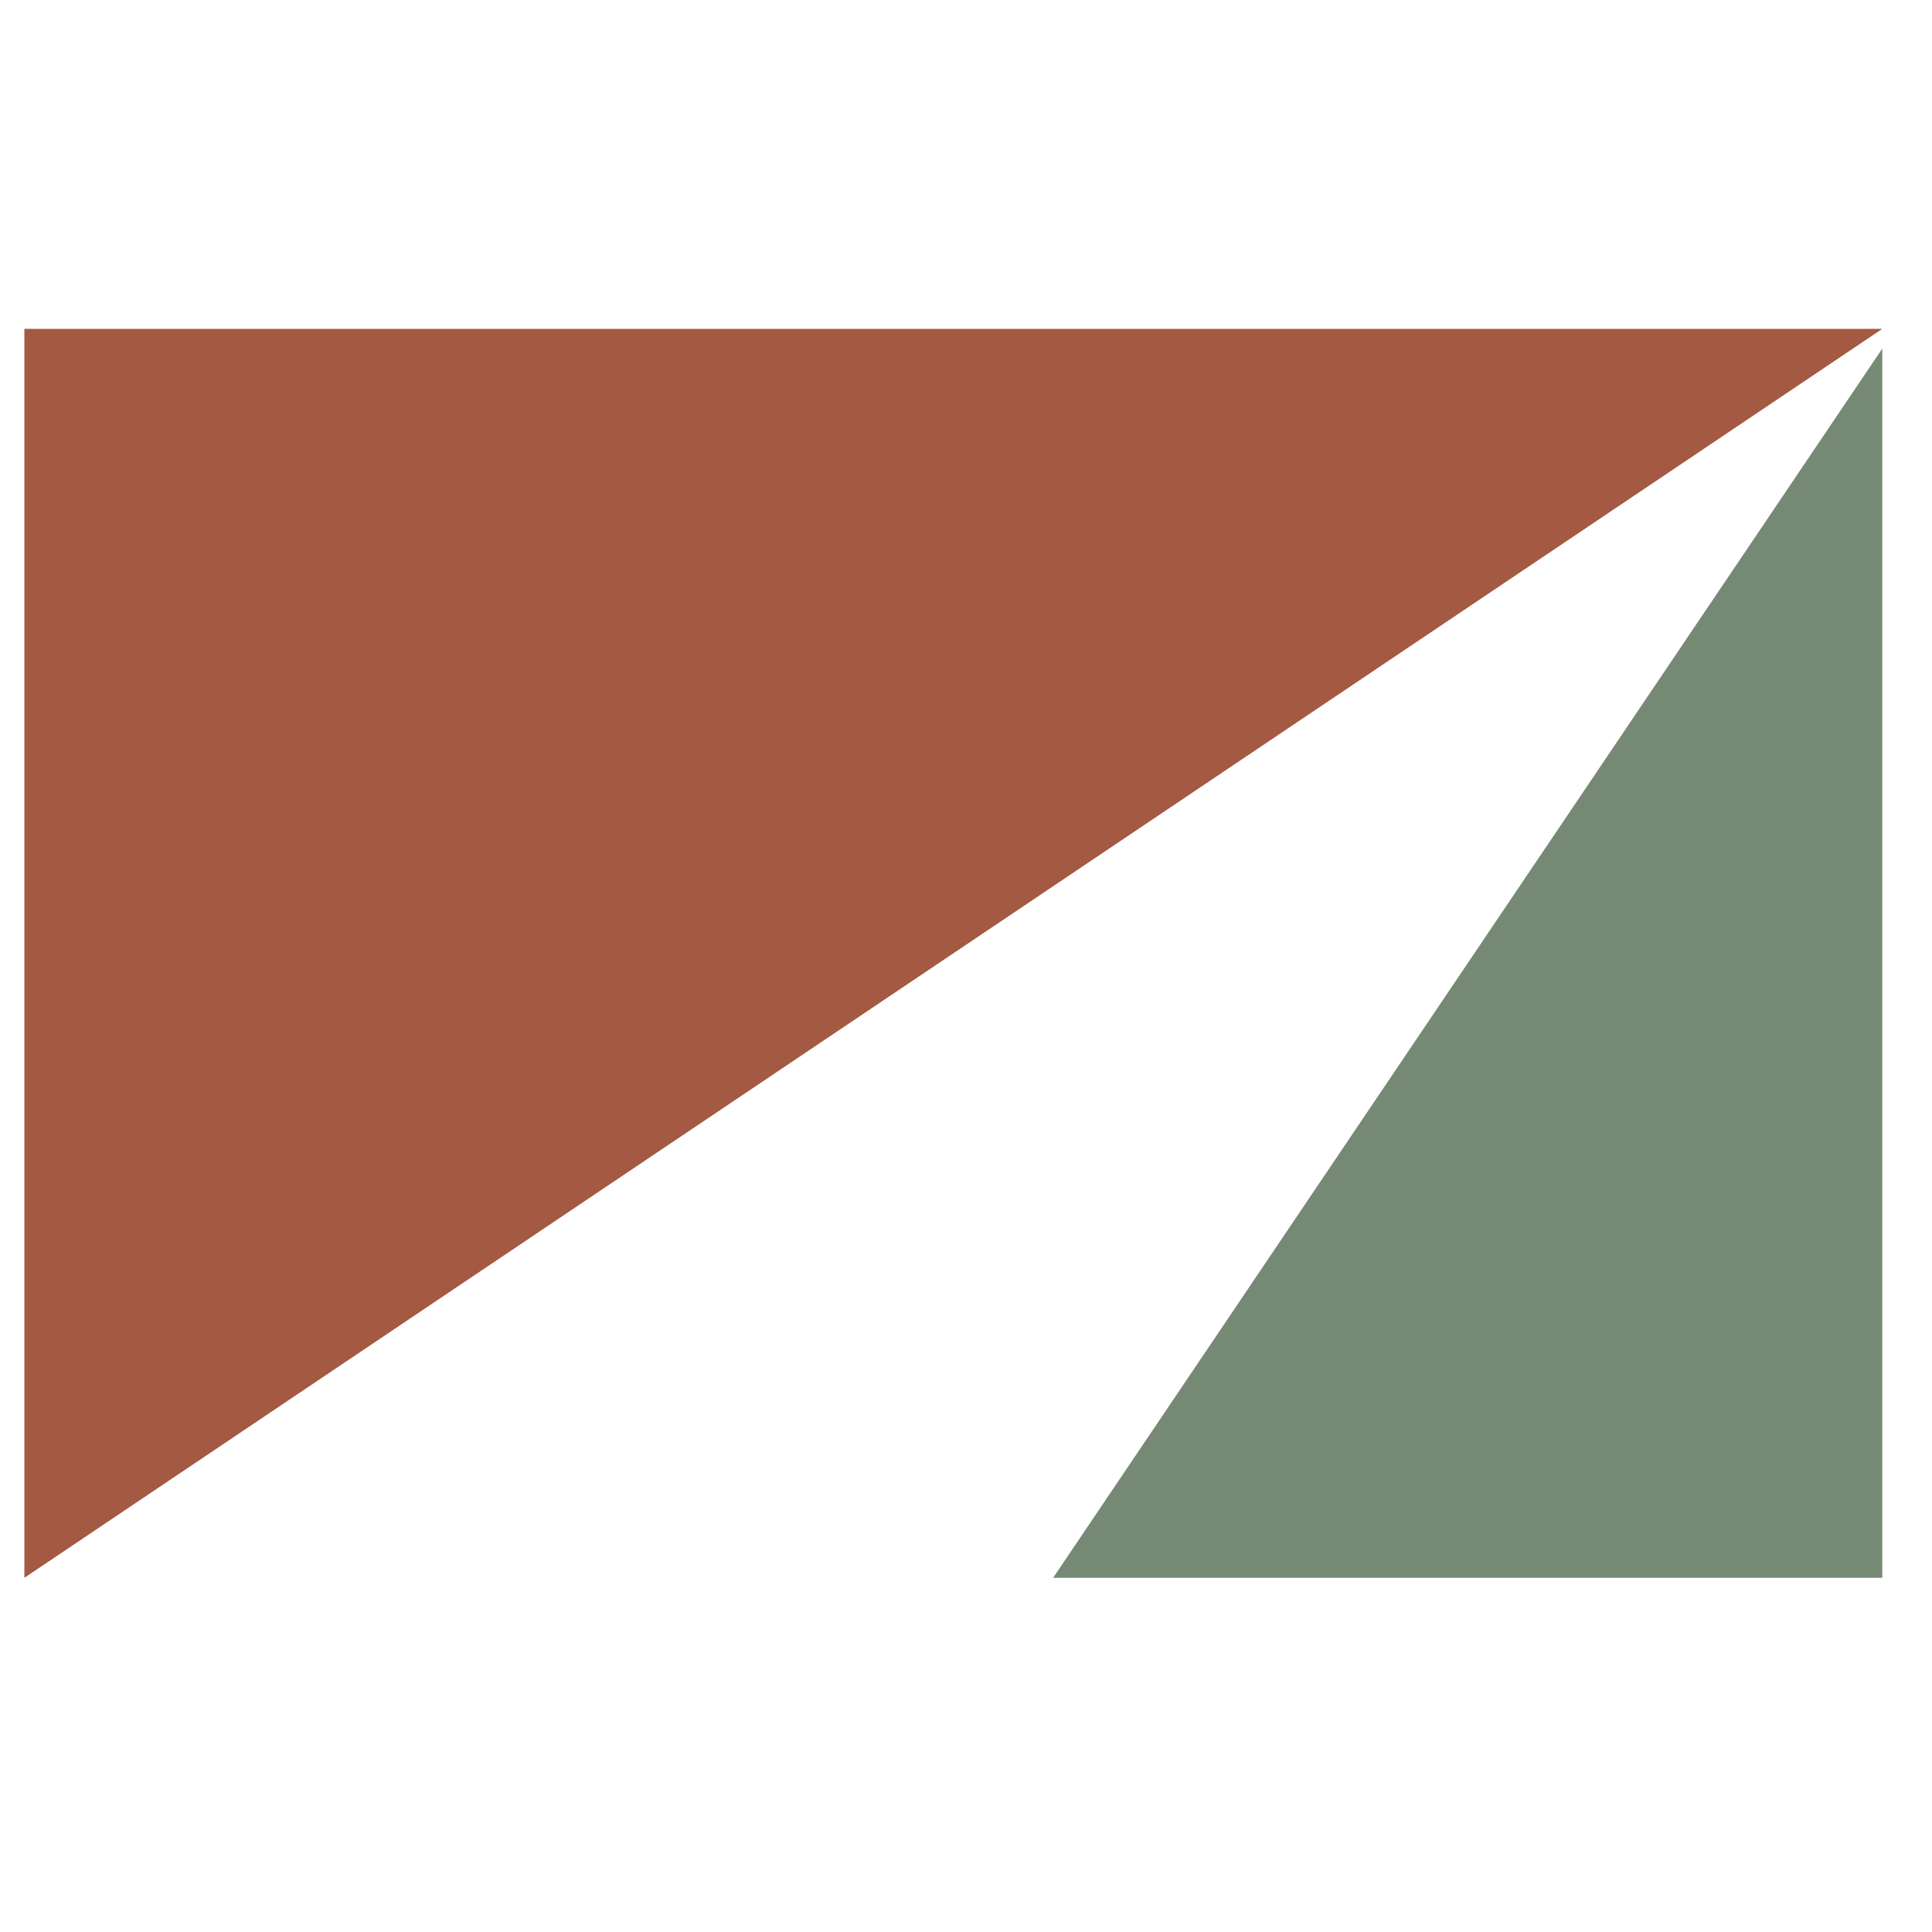
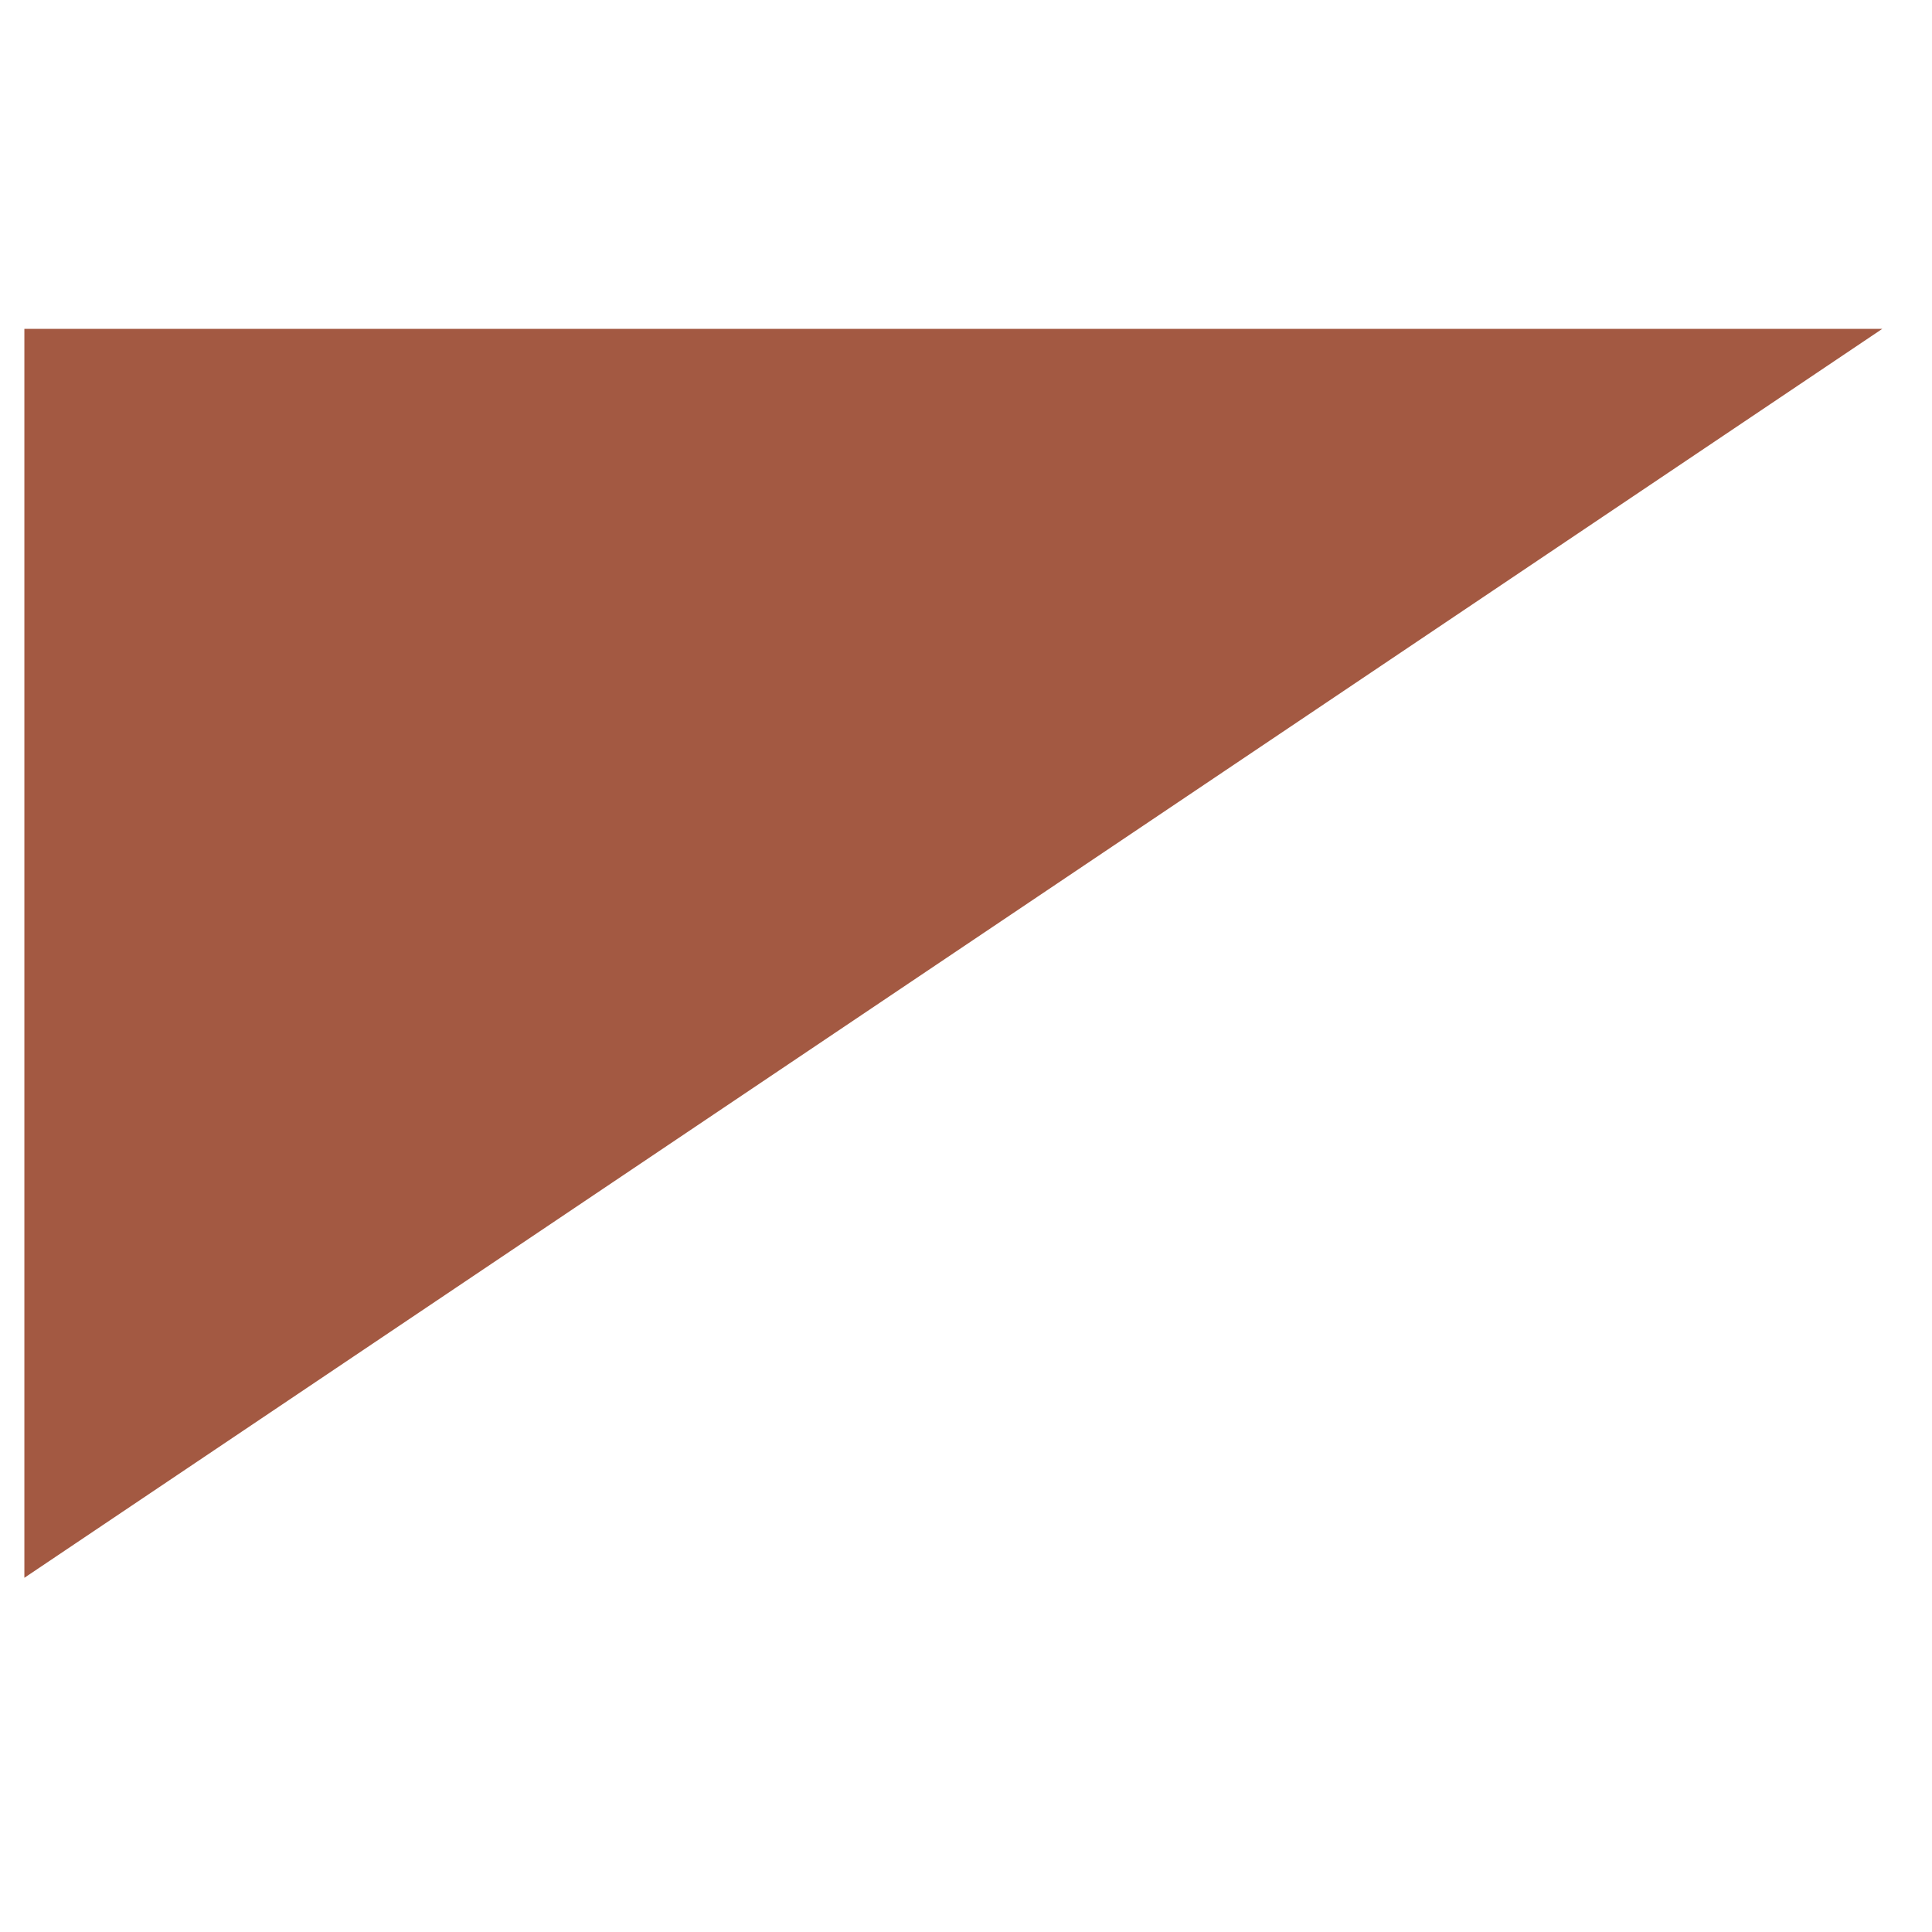
<svg xmlns="http://www.w3.org/2000/svg" version="1.0" preserveAspectRatio="xMidYMid meet" height="50" viewBox="0 0 37.5 37.5" zoomAndPan="magnify" width="50">
  <defs>
    <clipPath id="ed189c3c12">
-       <path clip-rule="nonzero" d="M 20.391 6.758 L 36.555 6.758 L 36.555 30.625 L 20.391 30.625 Z M 20.391 6.758" />
-     </clipPath>
+       </clipPath>
    <clipPath id="ae10039795">
-       <path clip-rule="nonzero" d="M 20.441 30.625 L 36.535 30.625 L 36.535 6.766 Z M 20.441 30.625" />
-     </clipPath>
+       </clipPath>
    <clipPath id="a989d1b8e7">
      <path clip-rule="nonzero" d="M 0.469 6.379 L 36.555 6.379 L 36.555 30.625 L 0.469 30.625 Z M 0.469 6.379" />
    </clipPath>
    <clipPath id="316be47213">
      <path clip-rule="nonzero" d="M 0.473 6.383 L 0.473 30.625 L 36.535 6.383 Z M 0.473 6.383" />
    </clipPath>
  </defs>
  <g clip-path="url(#ed189c3c12)">
    <g clip-path="url(#ae10039795)">
      <path fill-rule="nonzero" fill-opacity="1" d="M 0 5.91 L 37.027 5.91 L 37.027 31.098 L 0 31.098 Z M 0 5.91" fill="#768975" />
    </g>
  </g>
  <g clip-path="url(#a989d1b8e7)">
    <g clip-path="url(#316be47213)">
      <path fill-rule="nonzero" fill-opacity="1" d="M 0 5.91 L 37.027 5.91 L 37.027 31.098 L 0 31.098 Z M 0 5.91" fill="#a35942" />
    </g>
  </g>
</svg>